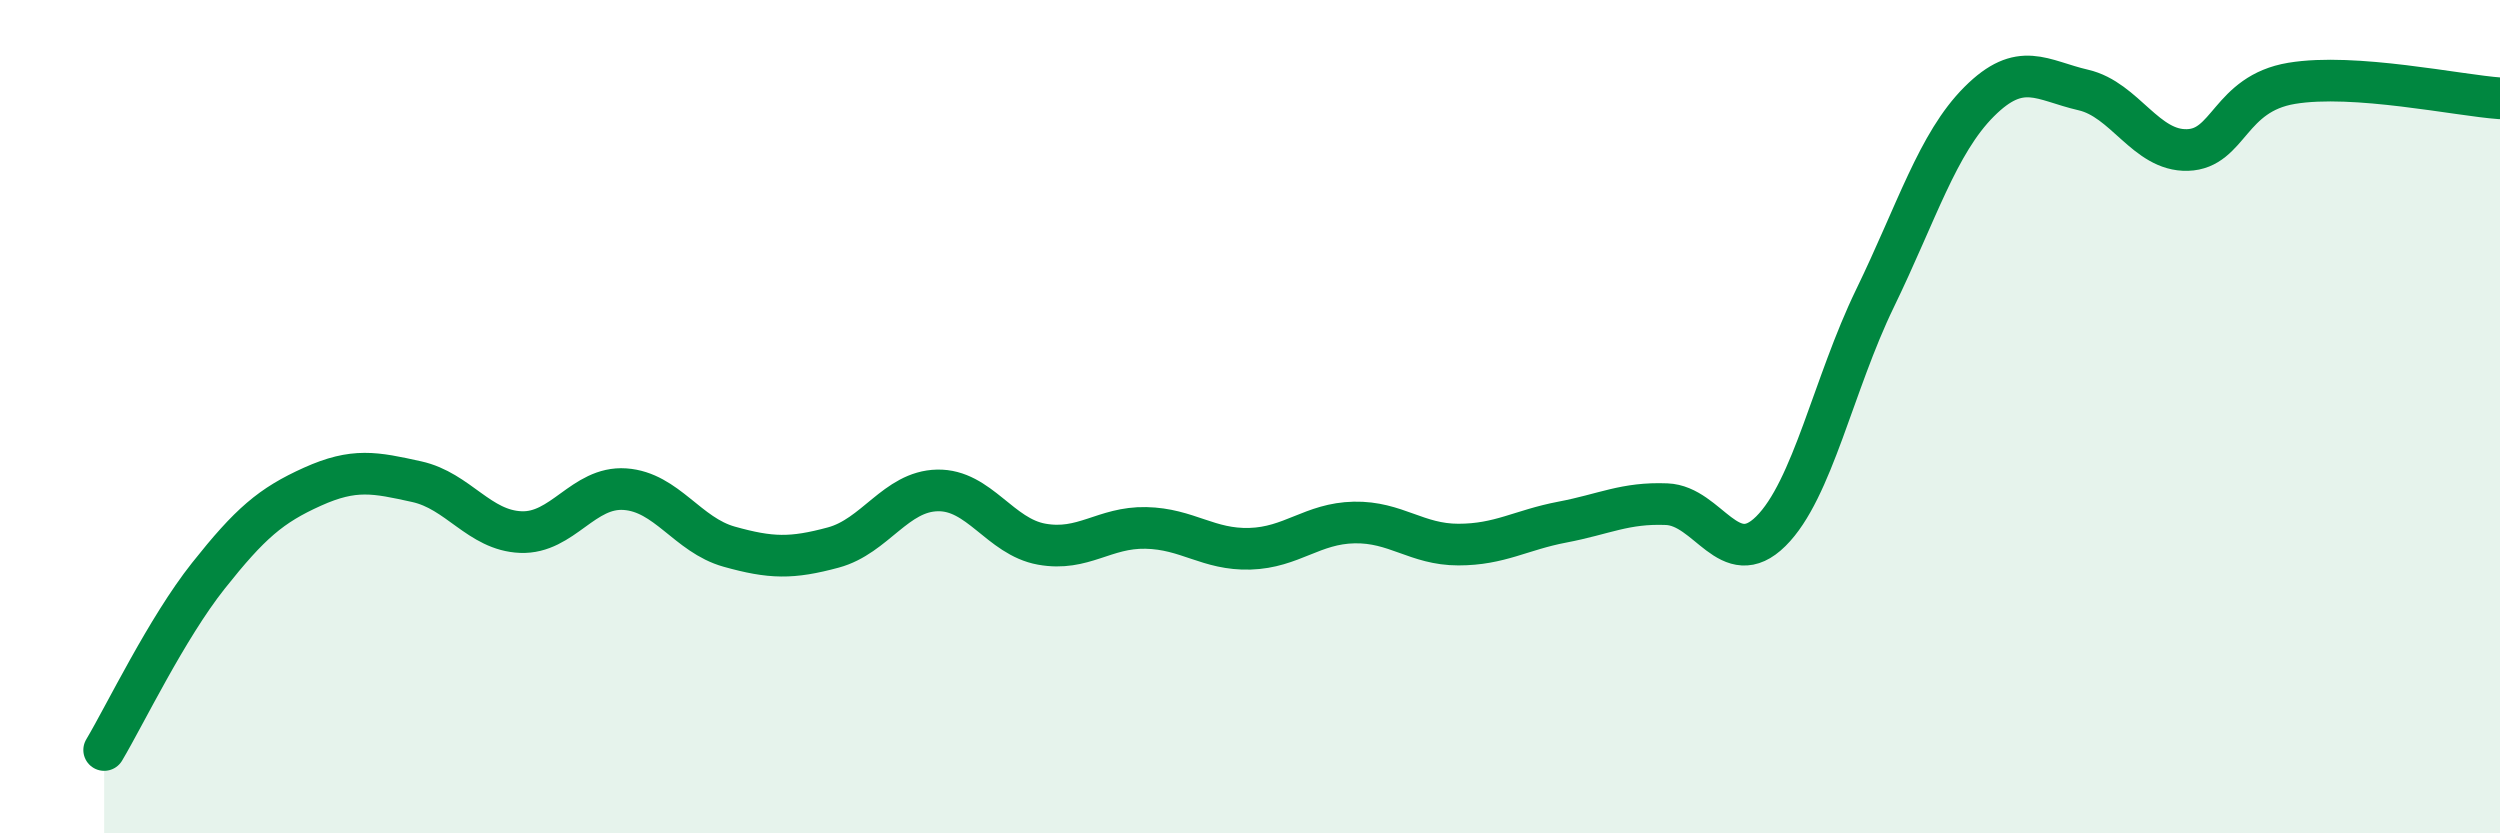
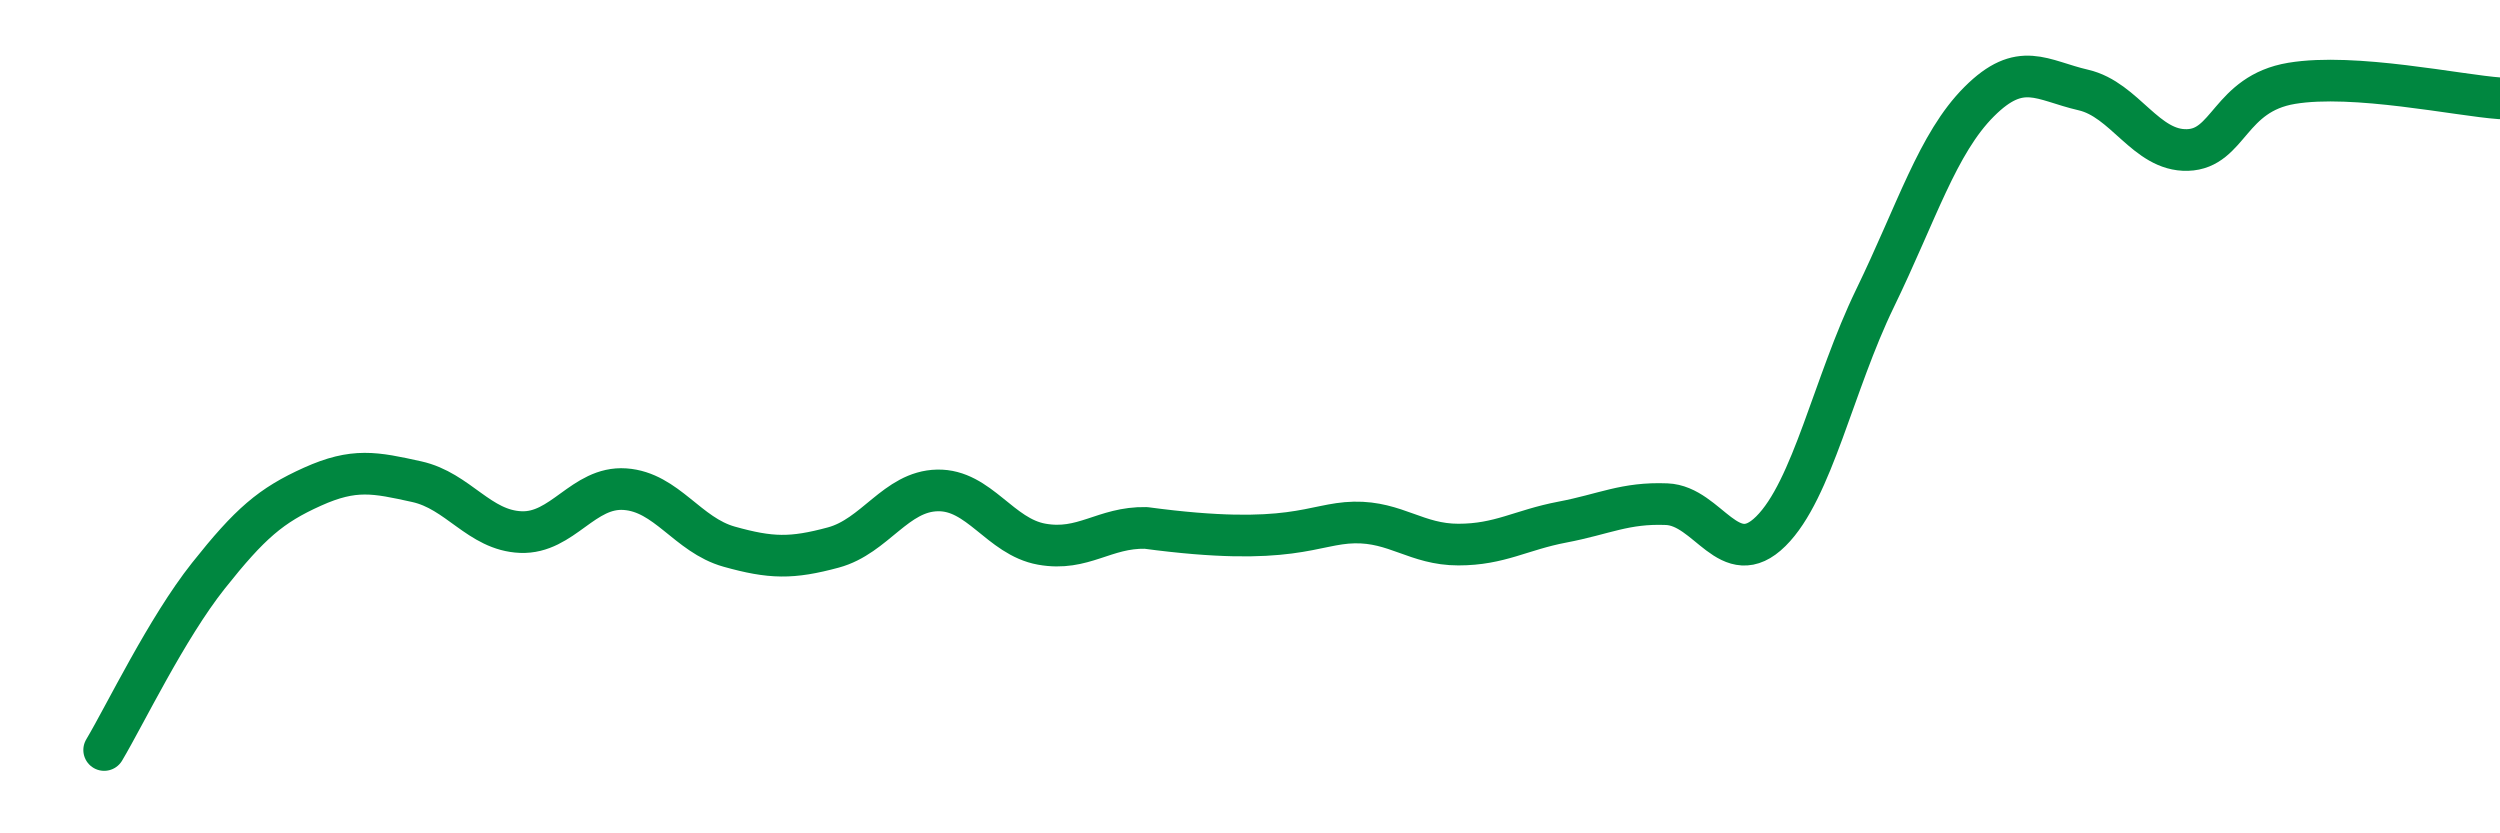
<svg xmlns="http://www.w3.org/2000/svg" width="60" height="20" viewBox="0 0 60 20">
-   <path d="M 2.5,18 C 3,17.16 4,15.08 5,13.82 C 6,12.56 6.5,12.13 7.5,11.68 C 8.5,11.23 9,11.34 10,11.56 C 11,11.78 11.5,12.73 12.5,12.77 C 13.5,12.81 14,11.67 15,11.74 C 16,11.81 16.5,12.84 17.5,13.12 C 18.5,13.4 19,13.41 20,13.14 C 21,12.87 21.5,11.79 22.5,11.77 C 23.5,11.75 24,12.88 25,13.06 C 26,13.24 26.5,12.65 27.5,12.67 C 28.5,12.69 29,13.2 30,13.17 C 31,13.14 31.5,12.56 32.5,12.54 C 33.5,12.52 34,13.07 35,13.07 C 36,13.07 36.5,12.72 37.5,12.53 C 38.5,12.34 39,12.06 40,12.1 C 41,12.14 41.5,13.74 42.5,12.75 C 43.5,11.76 44,9.22 45,7.16 C 46,5.1 46.5,3.44 47.5,2.44 C 48.5,1.44 49,1.93 50,2.16 C 51,2.39 51.5,3.63 52.5,3.6 C 53.5,3.57 53.5,2.25 55,2 C 56.5,1.75 59,2.29 60,2.36L60 20L2.5 20Z" fill="#008740" opacity="0.1" stroke-linecap="round" stroke-linejoin="round" />
-   <path d="M 2.5,18 C 3,17.16 4,15.08 5,13.82 C 6,12.56 6.5,12.13 7.5,11.68 C 8.5,11.23 9,11.34 10,11.56 C 11,11.78 11.5,12.73 12.5,12.77 C 13.5,12.81 14,11.67 15,11.74 C 16,11.81 16.5,12.84 17.5,13.12 C 18.5,13.4 19,13.41 20,13.14 C 21,12.87 21.5,11.79 22.5,11.77 C 23.5,11.75 24,12.88 25,13.06 C 26,13.24 26.5,12.65 27.5,12.67 C 28.5,12.69 29,13.2 30,13.17 C 31,13.14 31.5,12.56 32.5,12.54 C 33.5,12.52 34,13.07 35,13.07 C 36,13.07 36.5,12.72 37.5,12.53 C 38.5,12.34 39,12.06 40,12.1 C 41,12.14 41.5,13.74 42.5,12.75 C 43.5,11.76 44,9.22 45,7.16 C 46,5.1 46.5,3.44 47.5,2.44 C 48.5,1.44 49,1.93 50,2.16 C 51,2.39 51.5,3.63 52.5,3.6 C 53.5,3.57 53.5,2.25 55,2 C 56.5,1.75 59,2.29 60,2.36" stroke="#008740" stroke-width="1" fill="none" stroke-linecap="round" stroke-linejoin="round" />
+   <path d="M 2.5,18 C 3,17.16 4,15.08 5,13.82 C 6,12.56 6.5,12.13 7.5,11.68 C 8.5,11.23 9,11.34 10,11.56 C 11,11.78 11.5,12.73 12.5,12.77 C 13.5,12.81 14,11.67 15,11.74 C 16,11.81 16.5,12.84 17.5,13.12 C 18.5,13.4 19,13.41 20,13.14 C 21,12.87 21.5,11.79 22.5,11.77 C 23.5,11.75 24,12.88 25,13.06 C 26,13.24 26.5,12.65 27.5,12.67 C 31,13.14 31.5,12.56 32.5,12.54 C 33.5,12.52 34,13.07 35,13.07 C 36,13.07 36.5,12.72 37.5,12.53 C 38.5,12.34 39,12.06 40,12.1 C 41,12.14 41.5,13.74 42.5,12.75 C 43.5,11.76 44,9.22 45,7.16 C 46,5.1 46.5,3.44 47.5,2.44 C 48.5,1.44 49,1.93 50,2.16 C 51,2.39 51.5,3.63 52.5,3.6 C 53.5,3.57 53.5,2.25 55,2 C 56.5,1.75 59,2.29 60,2.36" stroke="#008740" stroke-width="1" fill="none" stroke-linecap="round" stroke-linejoin="round" />
</svg>